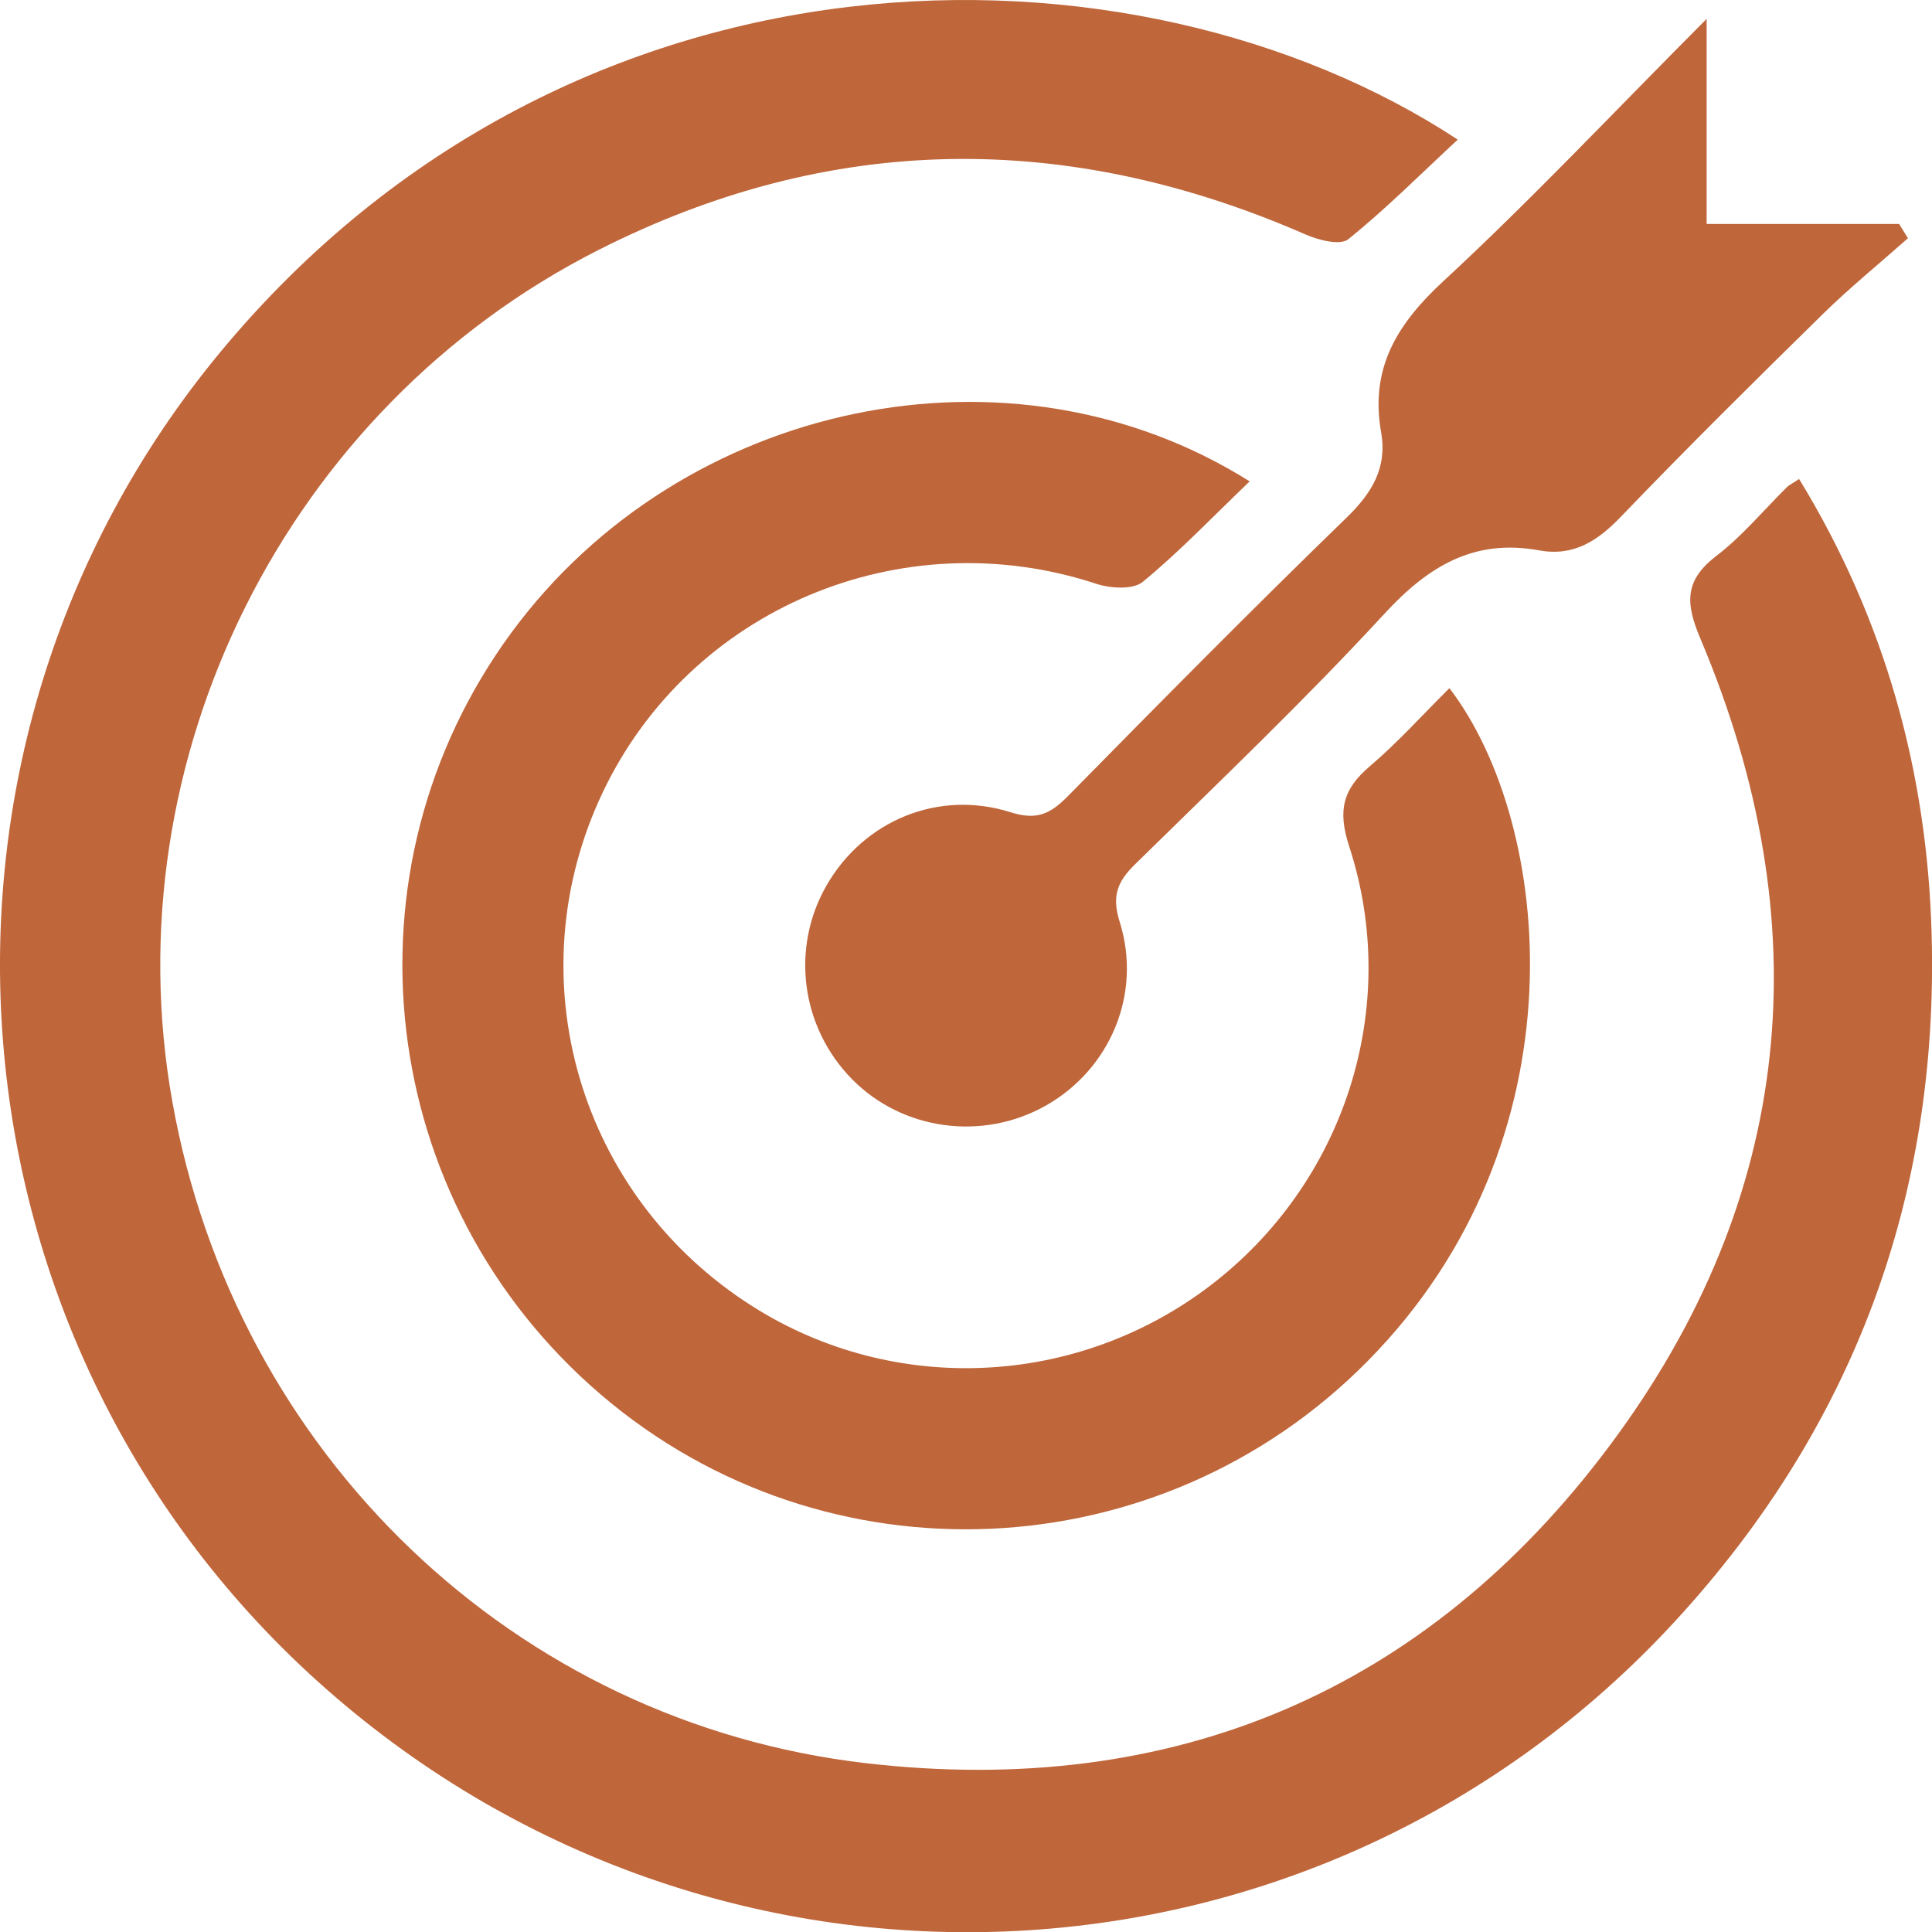
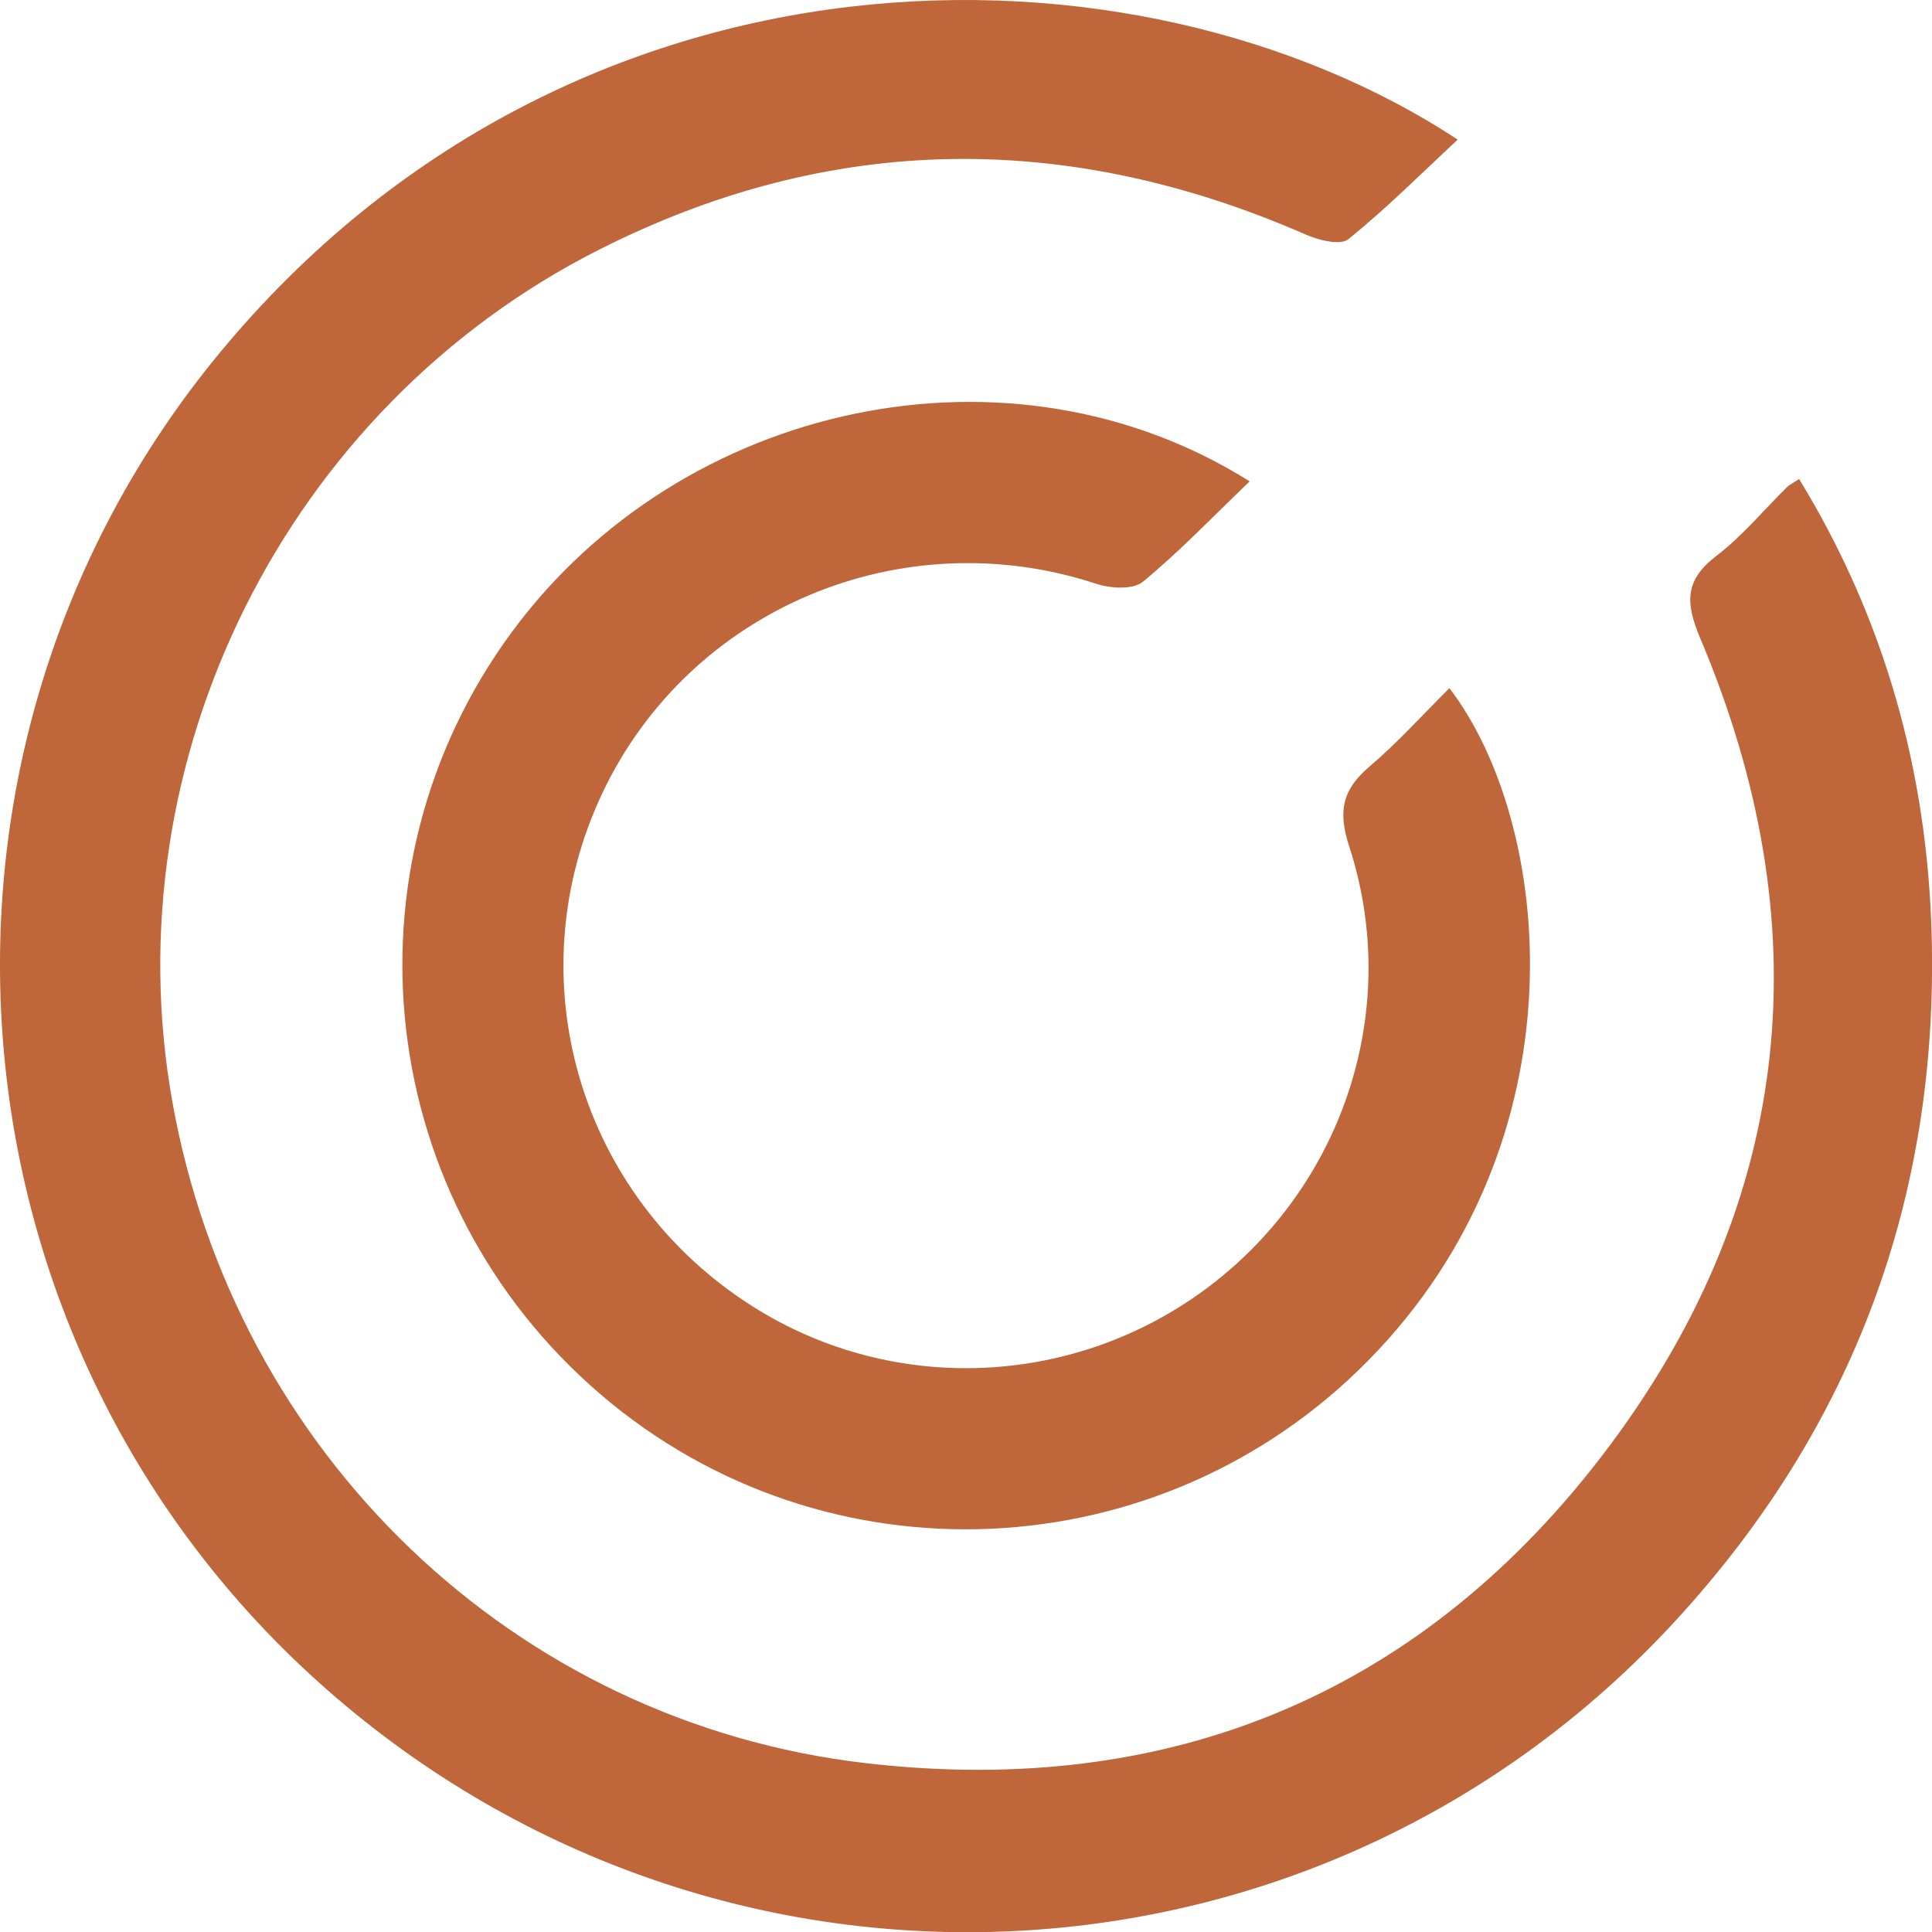
<svg xmlns="http://www.w3.org/2000/svg" id="Calque_2" viewBox="0 0 216.03 216.06">
  <defs>
    <style>
      .cls-1 {
        fill: #bf663a;
      }
    </style>
  </defs>
  <g id="_Ñëîé_2" data-name="Ñëîé_2">
    <g>
      <path class="cls-1" d="M163,15.61c-4.15,3.86-8.01,7.73-12.24,11.14-.89.72-3.31.11-4.75-.52-26.65-11.65-53.11-11.44-79.09,1.72C31.95,45.66,12.45,84.98,19.27,123.18c7.01,39.32,38.21,69.43,77.61,73.98,34.25,3.95,62.57-8.01,83.12-35.53,20.69-27.71,23.61-58.34,10.12-90.25-1.69-3.99-1.75-6.51,1.82-9.24,2.89-2.21,5.26-5.09,7.87-7.67.23-.23.55-.37,1.36-.91,9.6,15.7,14.33,32.76,14.82,50.96.8,29.34-8.75,55.05-28.59,76.65-39.81,43.36-106.54,46.7-150.84,7.76C-7.06,150.6-12.41,84.12,24.62,39.39,64.05-8.23,126.89-8.1,163,15.61Z" />
      <path class="cls-1" d="M139.74,53.82c-4.19,4.01-7.87,7.88-11.96,11.24-1.09.9-3.63.74-5.22.21-21.78-7.15-45.42,2.8-55.18,23.36-9.81,20.67-2.67,45.13,16.78,57.45,15.76,9.99,36.19,9.07,51.13-2.3,15.02-11.43,21.46-31.09,15.57-49.15-1.3-3.99-.72-6.38,2.31-8.95,3.15-2.68,5.93-5.79,8.9-8.73,11.56,15.1,15.3,50.48-9.14,75.24-23.23,23.54-60.64,25.21-85.73,3.76-25.2-21.55-29.55-58.68-9.98-85.26,19.02-25.83,55.77-33.69,82.52-16.86Z" />
-       <path class="cls-1" d="M190.83,2.1v22.94h21.52c.33.53.66,1.07.99,1.6-3.18,2.82-6.49,5.51-9.52,8.48-7.61,7.47-15.2,14.98-22.59,22.67-2.61,2.72-5.3,4.45-9.13,3.75-7.3-1.33-12.4,1.77-17.3,7.09-8.92,9.68-18.47,18.77-27.87,28-1.99,1.95-2.64,3.55-1.73,6.45,2.53,8.06-1.08,16.49-8.27,20.55-7.07,3.99-16.02,2.77-21.66-2.96-5.72-5.81-6.88-14.66-2.84-21.68,4.14-7.2,12.47-10.74,20.59-8.16,2.97.94,4.48.13,6.4-1.82,10.29-10.46,20.6-20.9,31.13-31.11,2.88-2.79,4.58-5.61,3.88-9.58-1.26-7.13,1.77-12.08,6.95-16.87,9.77-9.03,18.9-18.75,29.46-29.35Z" />
    </g>
  </g>
</svg>